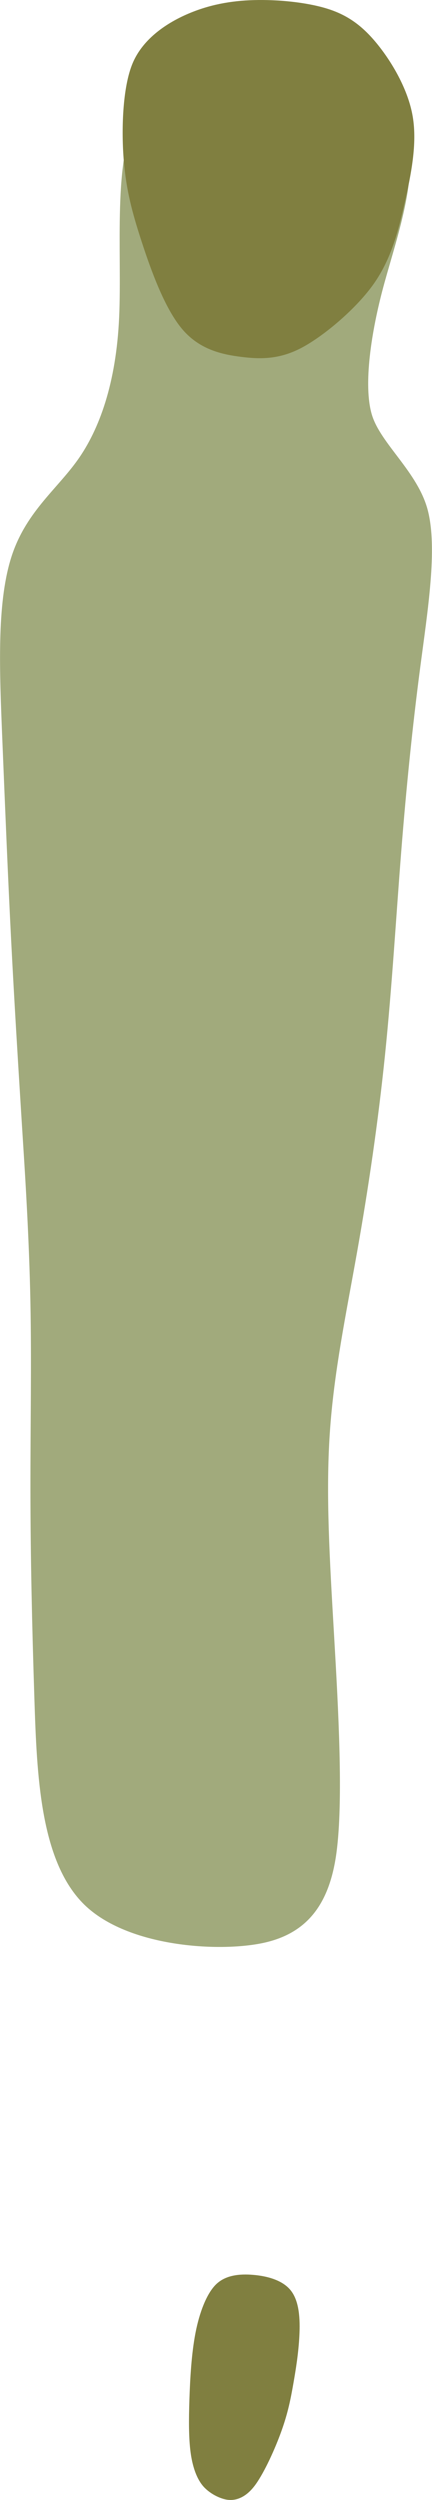
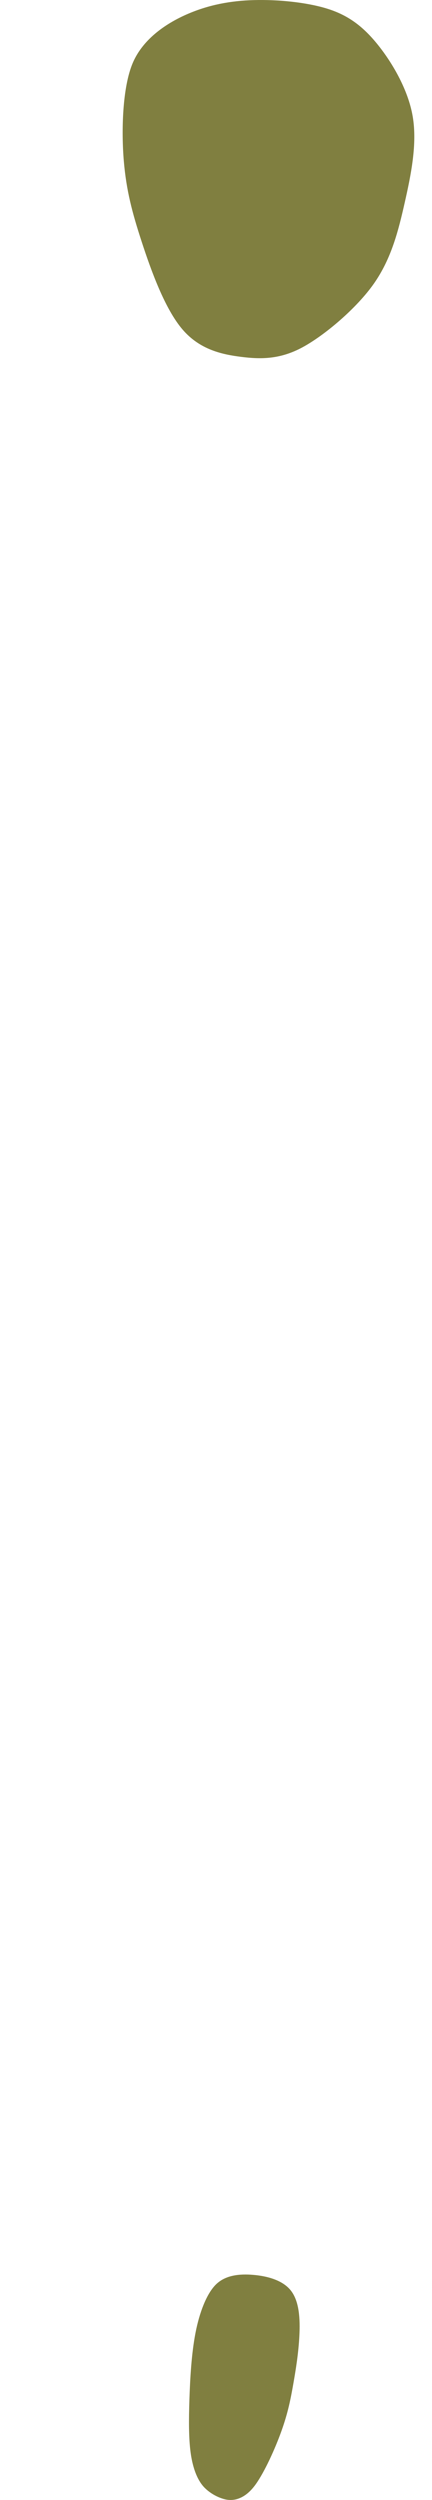
<svg xmlns="http://www.w3.org/2000/svg" xmlns:ns1="http://www.inkscape.org/namespaces/inkscape" xmlns:ns2="http://sodipodi.sourceforge.net/DTD/sodipodi-0.dtd" width="1.379in" height="7.976in" viewBox="0 0 35.019 202.594" version="1.1" id="svg4500" ns1:version="1.2.1 (9c6d41e4, 2022-07-14)" ns2:docname="hole7.svg" xml:space="preserve">
  <ns2:namedview id="namedview4502" pagecolor="#ffffff" bordercolor="#666666" borderopacity="1.0" ns1:showpageshadow="2" ns1:pageopacity="0.0" ns1:pagecheckerboard="0" ns1:deskcolor="#d1d1d1" ns1:document-units="mm" showgrid="false" ns1:zoom="0.8409652" ns1:cx="117.72187" ns1:cy="218.79621" ns1:window-width="1080" ns1:window-height="1892" ns1:window-x="1440" ns1:window-y="28" ns1:window-maximized="0" ns1:current-layer="layer6" />
  <defs id="defs4497">
    <ns1:path-effect effect="bspline" id="path-effect2462" is_visible="true" lpeversion="1" weight="33.333" steps="2" helper_size="0" apply_no_weight="true" apply_with_weight="true" only_selected="false" />
    <ns1:path-effect effect="bspline" id="path-effect2458" is_visible="true" lpeversion="1" weight="33.333" steps="2" helper_size="0" apply_no_weight="true" apply_with_weight="true" only_selected="false" />
    <ns1:path-effect effect="bspline" id="path-effect2454" is_visible="true" lpeversion="1" weight="33.333" steps="2" helper_size="0" apply_no_weight="true" apply_with_weight="true" only_selected="false" />
    <ns1:path-effect effect="bspline" id="path-effect7923" is_visible="true" lpeversion="1" weight="33.333" steps="2" helper_size="0" apply_no_weight="true" apply_with_weight="true" only_selected="false" />
    <ns1:path-effect effect="bspline" id="path-effect7915" is_visible="true" lpeversion="1" weight="33.333" steps="2" helper_size="0" apply_no_weight="true" apply_with_weight="true" only_selected="false" />
    <ns1:path-effect effect="bspline" id="path-effect7911" is_visible="true" lpeversion="1" weight="33.333" steps="2" helper_size="0" apply_no_weight="true" apply_with_weight="true" only_selected="false" />
    <ns1:path-effect effect="bspline" id="path-effect7907" is_visible="true" lpeversion="1" weight="33.333" steps="2" helper_size="0" apply_no_weight="true" apply_with_weight="true" only_selected="false" />
    <ns1:path-effect effect="bspline" id="path-effect7903" is_visible="true" lpeversion="1" weight="33.333" steps="2" helper_size="0" apply_no_weight="true" apply_with_weight="true" only_selected="false" />
    <ns1:path-effect effect="bspline" id="path-effect7899" is_visible="true" lpeversion="1" weight="33.333" steps="2" helper_size="0" apply_no_weight="true" apply_with_weight="true" only_selected="false" />
    <ns1:path-effect effect="bspline" id="path-effect7045" is_visible="true" lpeversion="1" weight="33.333" steps="2" helper_size="0" apply_no_weight="true" apply_with_weight="true" only_selected="false" />
    <ns1:path-effect effect="bspline" id="path-effect7041" is_visible="true" lpeversion="1" weight="33.333" steps="2" helper_size="0" apply_no_weight="true" apply_with_weight="true" only_selected="false" />
    <ns1:path-effect effect="bspline" id="path-effect7037" is_visible="true" lpeversion="1" weight="33.333" steps="2" helper_size="0" apply_no_weight="true" apply_with_weight="true" only_selected="false" />
    <ns1:path-effect effect="bspline" id="path-effect7033" is_visible="true" lpeversion="1" weight="33.333" steps="2" helper_size="0" apply_no_weight="true" apply_with_weight="true" only_selected="false" />
    <ns1:path-effect effect="bspline" id="path-effect6284" is_visible="true" lpeversion="1" weight="33.333" steps="2" helper_size="0" apply_no_weight="true" apply_with_weight="true" only_selected="false" />
    <ns1:path-effect effect="bspline" id="path-effect4710" is_visible="true" lpeversion="1" weight="33.333" steps="2" helper_size="0" apply_no_weight="true" apply_with_weight="true" only_selected="false" />
    <ns1:path-effect effect="bspline" id="path-effect4706" is_visible="true" lpeversion="1" weight="33.333" steps="2" helper_size="0" apply_no_weight="true" apply_with_weight="true" only_selected="false" />
    <ns1:path-effect effect="bspline" id="path-effect4702" is_visible="true" lpeversion="1" weight="33.333" steps="2" helper_size="0" apply_no_weight="true" apply_with_weight="true" only_selected="false" />
  </defs>
  <g ns1:groupmode="layer" id="layer5" ns1:label="Layer 2" style="display:inline" transform="translate(-148.025,-104.693)" />
  <g ns1:groupmode="layer" id="layer6" ns1:label="Layer 3" transform="translate(-148.025,-104.693)" style="display:inline">
    <g id="g2831" transform="rotate(-2.341,167.346,206.006)">
-       <path style="display:inline;fill:#a1aa7c;fill-opacity:1;stroke:none;stroke-width:0.265px;stroke-linecap:butt;stroke-linejoin:miter;stroke-opacity:1" d="m 150.175,192.646 c -0.053,-2.502 -0.157,-7.381 -0.209,-12.512 -0.052,-5.131 -0.051,-10.453 -0.051,-16.186 0,-5.733 -6.3e-4,-10.978 1.277,-14.651 1.277,-3.674 3.906,-5.426 5.751,-7.808 1.846,-2.382 3.377,-6.066 3.836,-11.431 0.459,-5.365 -0.024,-12.879 2.192,-16.472 2.216,-3.593 7.7,-3.65 11.859,-3.158 4.159,0.492 8.566,1.759 9.713,5.257 1.147,3.498 -0.911,8.588 -2.163,12.494 -1.252,3.905 -2.058,8.22 -1.453,10.61 0.604,2.39 3.549,4.806 4.219,7.947 0.67,3.14 -0.341,8.085 -1.148,12.756 -0.807,4.671 -1.513,9.596 -2.146,14.862 -0.633,5.266 -1.182,10.805 -1.973,16.3 -0.791,5.495 -1.806,10.833 -2.911,15.862 -1.106,5.029 -2.282,9.656 -2.817,14.599 -0.535,4.942 -0.43,10.208 -0.325,16.325 0.105,6.118 0.214,13.467 -0.523,17.67 -0.738,4.203 -2.693,6.525 -6.409,7.101 -3.716,0.577 -11.085,-0.213 -14.347,-3.888 -3.262,-3.676 -3.262,-10.471 -3.209,-16.622 0.053,-6.151 0.156,-11.528 0.37,-16.922 0.215,-5.394 0.516,-10.274 0.622,-15.294 0.106,-5.02 -0.008,-10.153 -0.055,-12.244 -0.047,-2.091 -0.047,-2.091 -0.1,-4.593 z" id="path2452" ns1:path-effect="#path-effect2454" ns1:original-d="m 150.22858,195.1487 c 0.19709,-5.01112 -1.17763,-9.86272 -0.31462,-14.78708 0.001,-5.35893 0.002,-10.68021 0.002,-16.35818 -5.2e-4,-5.78802 -0.001,-11.03255 -0.002,-16.67677 2.55571,-1.70337 5.18399,-3.45555 7.55085,-5.0339 3.26681,-2.37886 6.10052,-5.52133 4.24933,-10.22312 -0.47456,-7.37627 -0.95826,-14.89072 -1.41776,-22.02529 4.89192,-0.0507 10.37587,-0.10782 15.10169,-0.15731 3.59122,1.03295 7.99879,2.30048 12.58643,3.6196 -2.294,5.67649 -4.35147,10.7669 -6.29406,15.57214 -1.68011,2.79623 -2.48855,7.11033 -1.98097,10.60377 1.82244,1.49554 4.76719,3.91199 7.01487,5.75639 -0.90712,4.4364 -1.91844,9.38061 -2.83157,13.84322 -0.26799,4.94224 -1.74068,9.7569 -2.12219,14.78857 -0.54977,5.5475 -1.09899,11.08658 -1.65323,16.6733 -1.02712,5.40375 -2.04204,10.74165 -3.06604,16.12569 -2.30493,4.38941 -2.39909,9.29222 -3.5387,13.92237 -0.73996,5.28035 0.0781,10.53136 0.31406,15.73044 0.10547,7.03358 0.2154,14.38324 0.31293,20.92065 -1.57282,1.8683 -3.52814,4.19024 -5.0339,5.97775 -5.92719,-0.63442 -13.29633,-1.42347 -19.81949,-2.12218 -2.3e-4,-6.65304 -7.3e-4,-13.44823 -0.001,-20.21574 -0.0878,-5.53811 0.5485,-10.90534 0.3156,-16.47728 -0.0683,-5.24598 0.86984,-10.08703 0.94457,-15.29771 0.31981,-4.85424 -0.53231,-9.97091 -0.31631,-14.15933 z" ns2:nodetypes="cccccccccccccccccccccccccc" transform="translate(-9.1666666e-6)" />
      <path style="fill:#807f40;fill-opacity:1;stroke:none;stroke-width:0.265px;stroke-linecap:butt;stroke-linejoin:miter;stroke-opacity:1" d="m 178.599,105.754 c -1.656,-0.578 -3.928,-0.891 -5.851,-0.917 -1.924,-0.026 -3.658,0.238 -5.367,0.885 -1.709,0.647 -3.716,1.83 -4.653,3.79 -0.937,1.96 -1.159,5.523 -1.055,7.916 0.105,2.392 0.498,4.178 1.178,6.594 0.68,2.416 1.666,5.528 3.016,7.244 1.35,1.717 3.164,2.168 4.701,2.423 1.537,0.255 3.08,0.334 4.93,-0.561 1.85,-0.895 4.569,-3.007 6.053,-4.968 1.484,-1.961 2.135,-4.171 2.741,-6.421 0.606,-2.25 1.216,-4.715 0.935,-6.943 -0.281,-2.228 -1.531,-4.526 -2.665,-6.034 -1.134,-1.508 -2.307,-2.43 -3.964,-3.008 z" id="path2456" ns1:path-effect="#path-effect2458" ns1:original-d="m 179.17348,105.48239 c -2.23605,-0.26622 -4.41152,-1.27734 -6.69809,-0.92288 -1.71892,-0.19412 -3.45187,0.0796 -5.03427,0.76588 -2.02886,0.6009 -4.36824,1.22023 -5.46644,3.2218 -1.81564,2.82134 -1.62835,6.41023 -0.59243,9.47705 0.63318,1.74225 0.43647,3.65807 1.18488,5.37017 0.96439,3.04109 1.95114,6.15331 2.90138,9.15093 1.7492,0.43578 3.5636,0.88759 5.33855,1.32938 1.26432,0.7411 2.81004,0.76515 4.14983,0.21449 2.98858,-1.09033 5.95983,-2.87642 7.46049,-5.79413 1.06046,-1.96744 1.9116,-4.11785 1.8828,-6.38856 0.24853,-2.5052 2.24025,-4.62785 1.79059,-7.23367 -0.31856,-2.55464 -2.08328,-4.57205 -3.56606,-6.55821 -0.92612,-1.07706 -1.98511,-2.14461 -3.35123,-2.63225 z" ns2:nodetypes="cccccccccccccc" />
      <path style="fill:#807f40;fill-opacity:1;stroke:none;stroke-width:0.265px;stroke-linecap:butt;stroke-linejoin:miter;stroke-opacity:1" d="m 164.959,289.002 c -1.142,-0.115 -2.187,0.025 -2.921,0.743 -0.734,0.718 -1.36,2.141 -1.751,3.803 -0.391,1.663 -0.584,3.66 -0.709,5.351 -0.125,1.691 -0.183,3.091 -0.085,4.236 0.099,1.145 0.379,2.121 0.859,2.768 0.48,0.647 1.377,1.172 2.062,1.261 0.686,0.089 1.495,-0.188 2.262,-1.181 0.768,-0.993 1.688,-2.816 2.267,-4.252 0.579,-1.436 0.842,-2.543 1.103,-3.743 0.262,-1.2 0.526,-2.509 0.651,-3.88 0.125,-1.371 0.112,-2.817 -0.565,-3.721 -0.677,-0.904 -2.033,-1.269 -3.174,-1.384 z" id="path2460" ns1:path-effect="#path-effect2462" ns1:original-d="m 164.77054,288.75865 c -0.95802,0.0894 -2.07598,-0.31628 -2.88638,0.38635 -1.04539,1.1125 -1.40015,2.65431 -1.79586,4.0804 -0.28295,1.97574 -0.66496,3.95459 -0.57661,5.95975 0.0477,1.40857 -0.19301,2.80062 -0.1749,4.20754 -0.0434,0.97273 0.18873,1.96219 0.78999,2.74354 0.45769,0.83829 1.33641,1.39364 2.30132,1.34558 0.76584,0.0413 1.62982,-0.0747 2.12583,-0.72709 1.28638,-1.56673 1.97478,-3.50628 2.71087,-5.3696 0.4028,-1.05781 0.51299,-2.2006 0.78228,-3.29716 0.25339,-1.30285 0.58527,-2.59791 0.78873,-3.90575 -0.0122,-1.44628 -0.0247,-2.89256 -0.0374,-4.33883 -1.34211,-0.36124 -2.69752,-0.72627 -4.02787,-1.08473 z" ns2:nodetypes="ccccccccccccc" />
    </g>
  </g>
</svg>